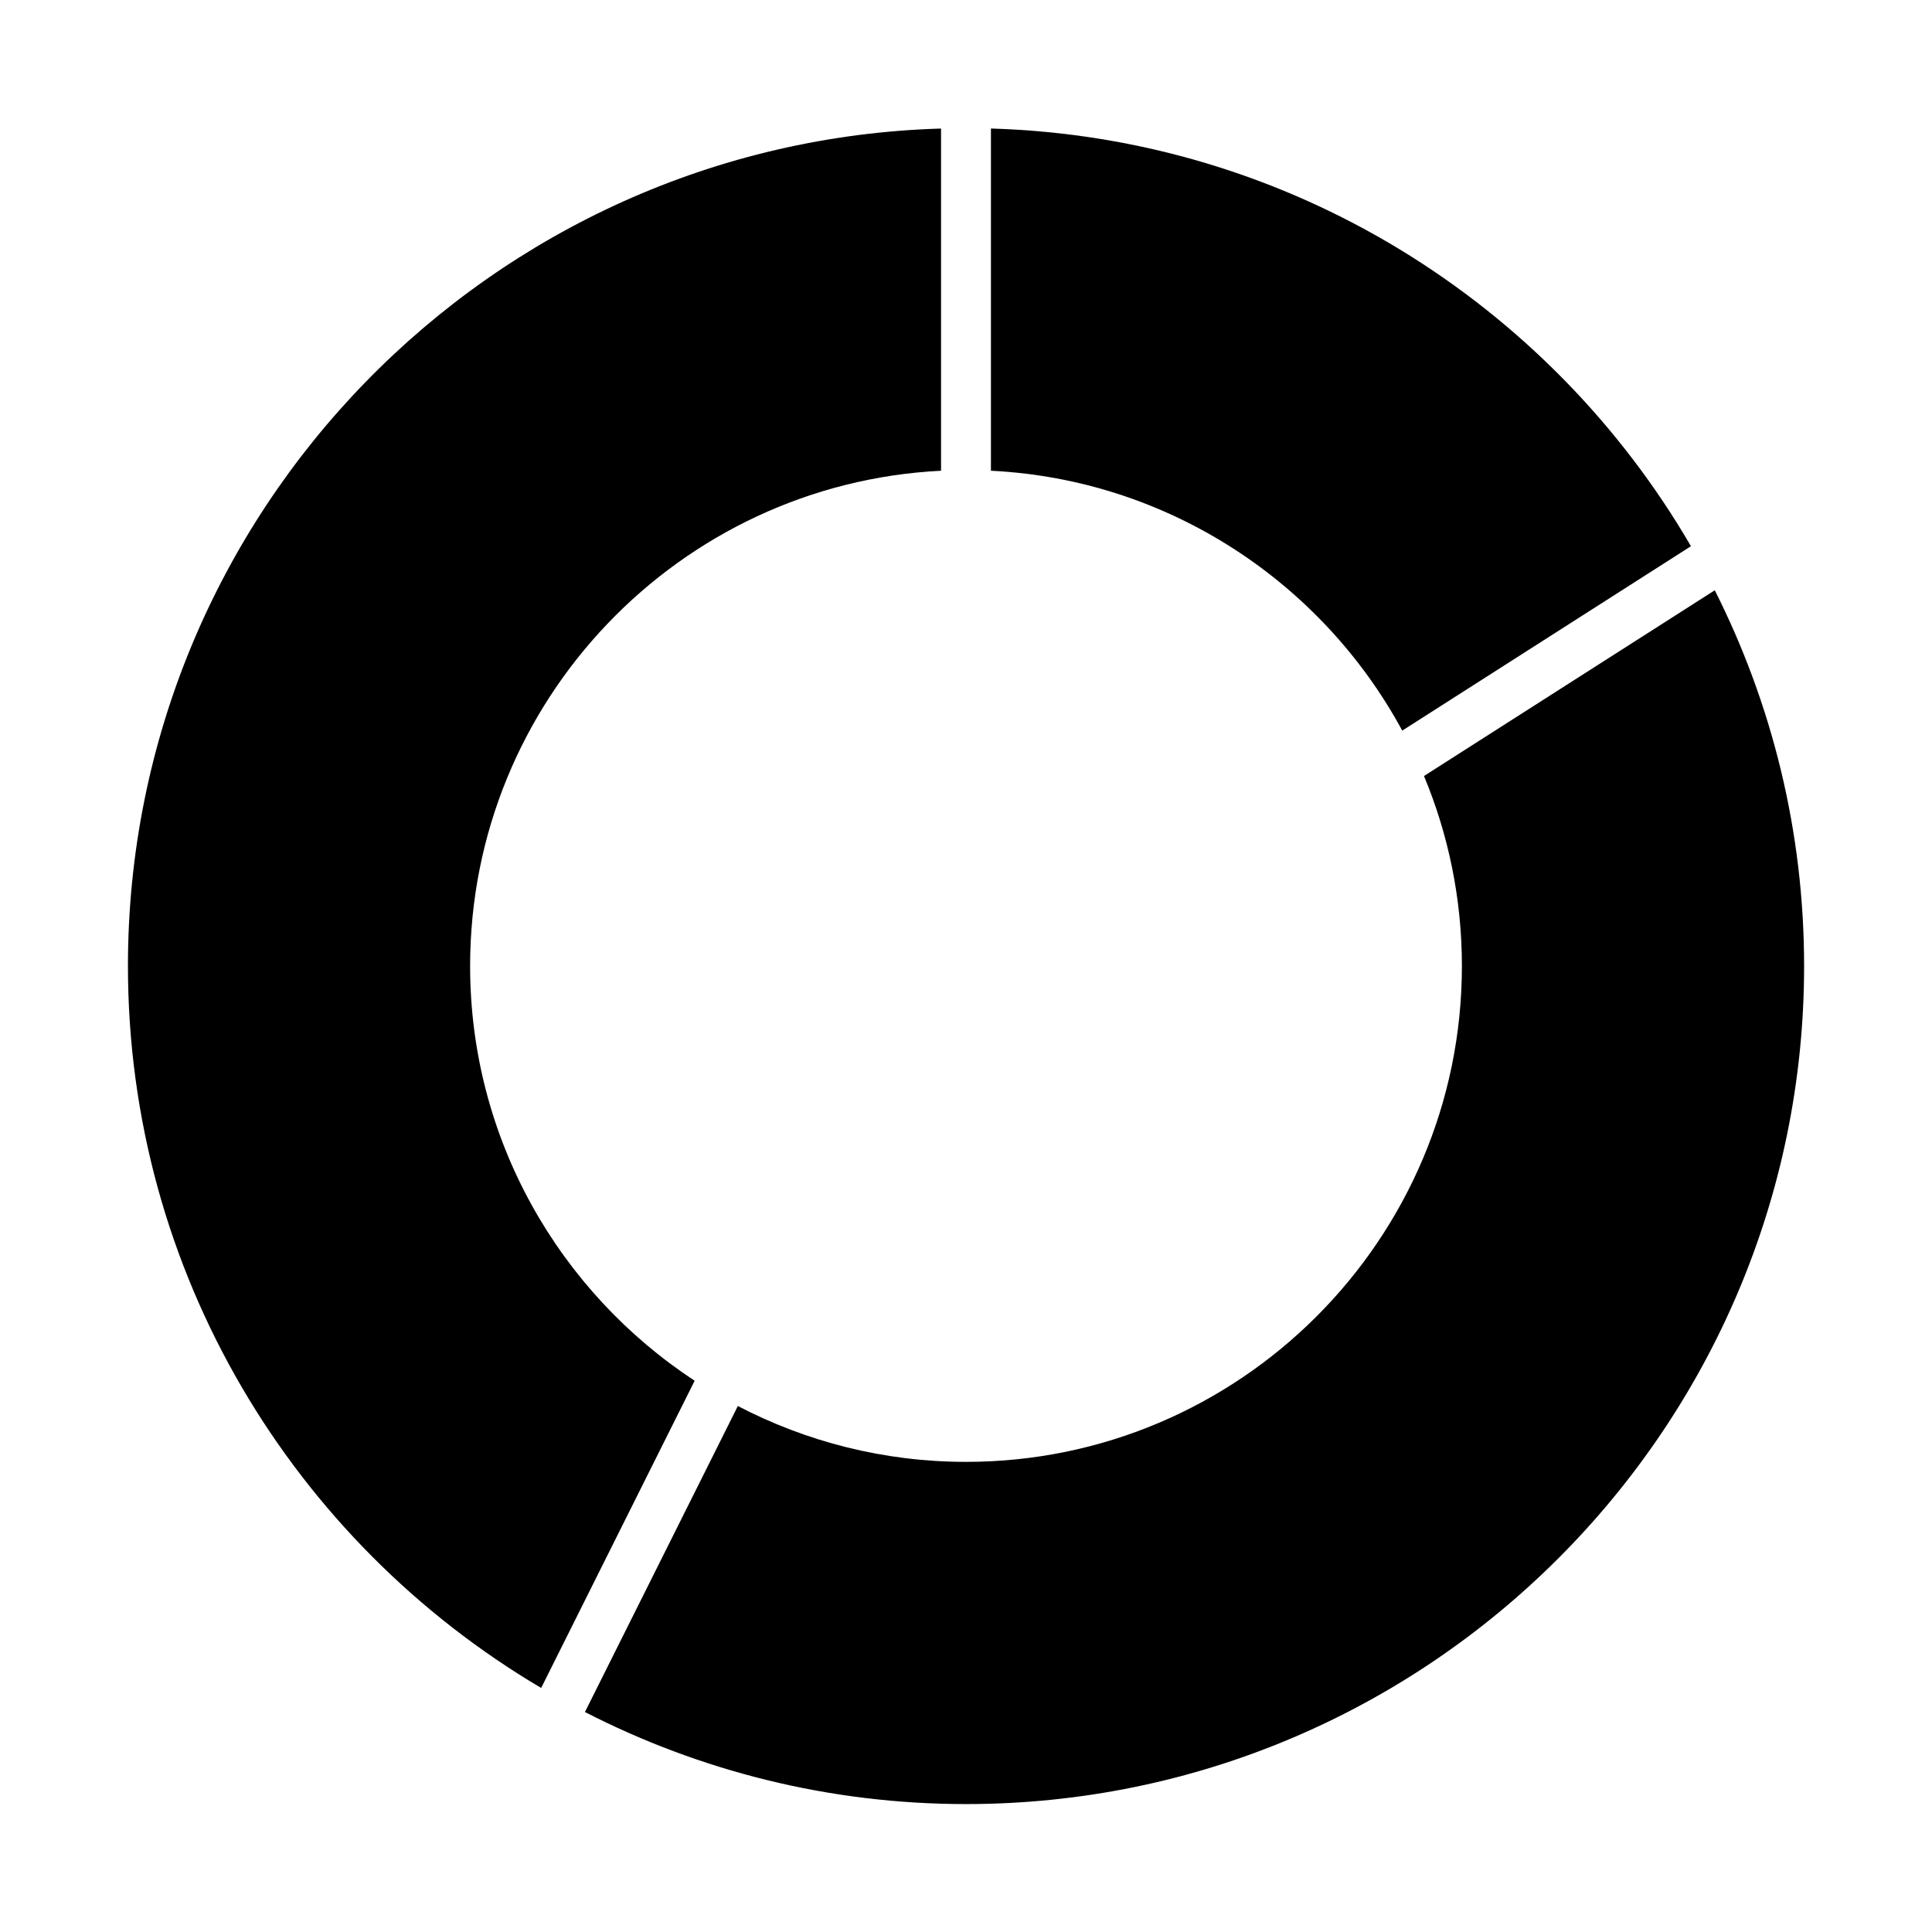
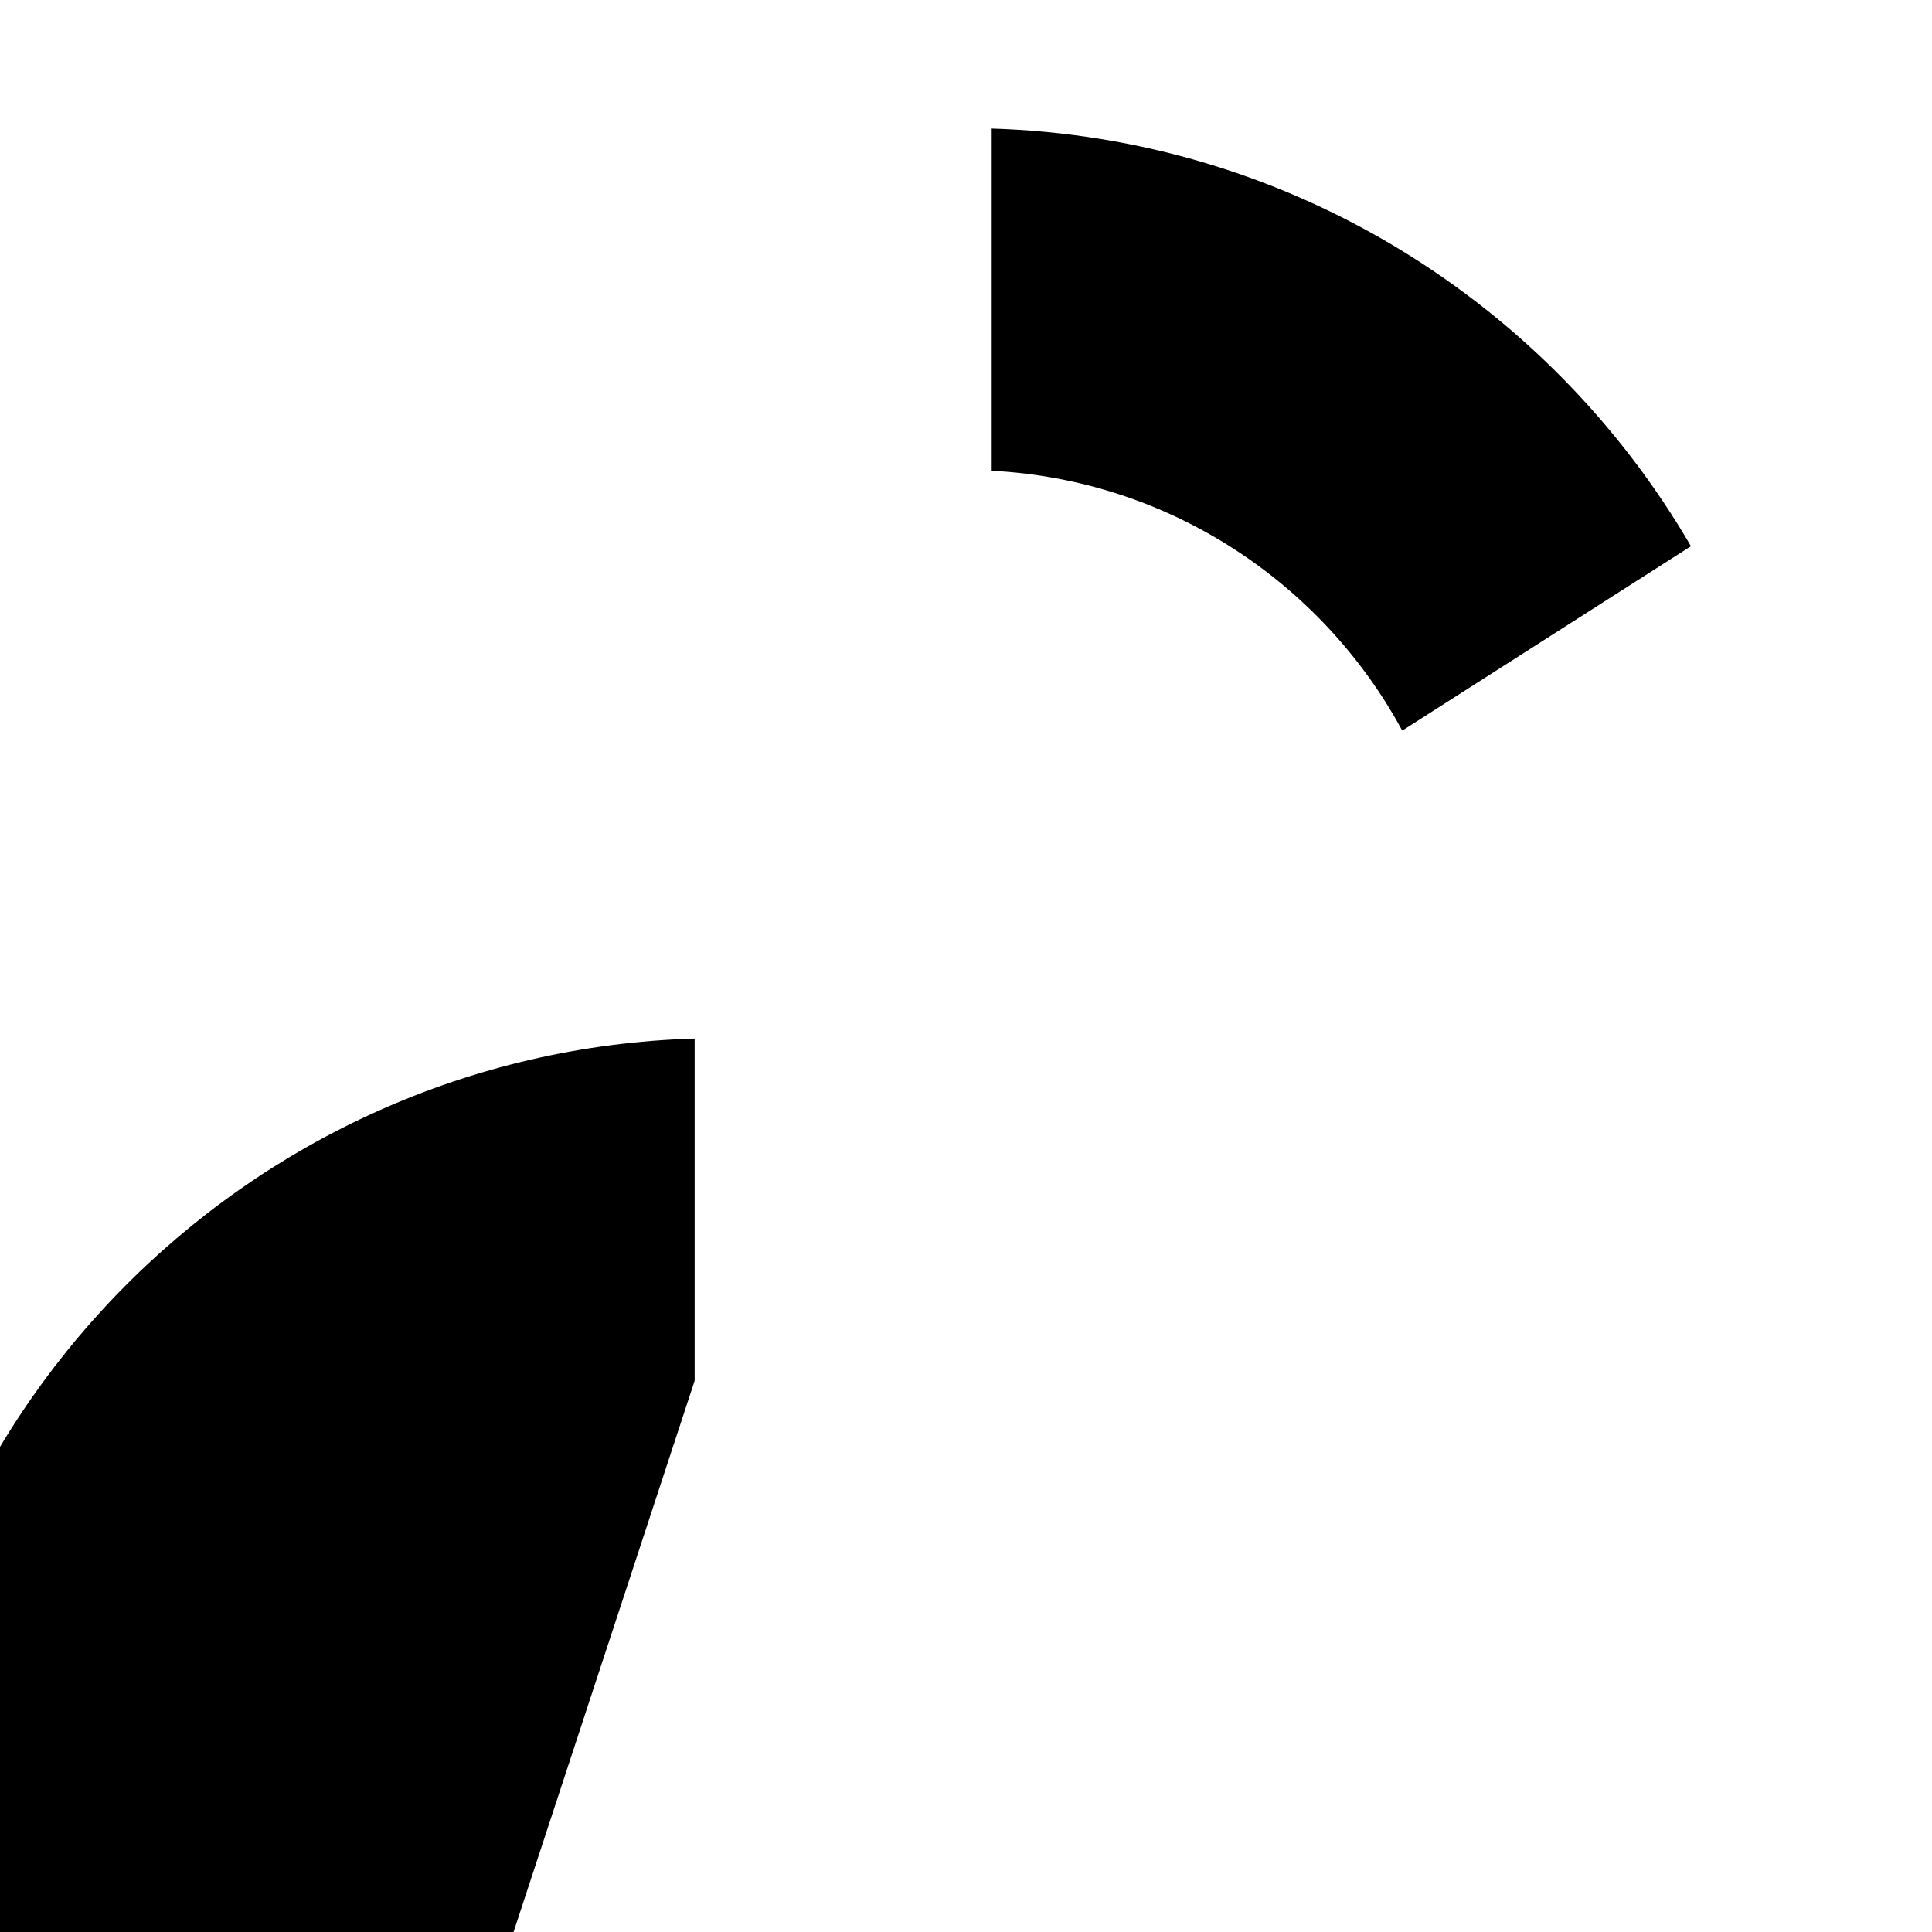
<svg xmlns="http://www.w3.org/2000/svg" fill="#000000" width="800px" height="800px" version="1.1" viewBox="144 144 512 512">
  <g>
    <path d="m515.61 337.62 76.508-48.871c-37.457-64.395-106.34-108.36-185.51-110.69v90.688c47.109 2.344 87.746 29.625 109 68.871z" />
-     <path d="m328.09 509.91c-35.801-23.504-59.504-63.98-59.504-109.91 0-70.246 55.398-127.79 124.8-131.25v-90.684c-119.41 3.516-215.48 101.68-215.48 221.93 0 81.391 44.039 152.65 109.51 191.33z" />
-     <path d="m598.43 300.43-77.059 49.219c6.465 15.516 10.047 32.52 10.047 50.352 0 72.465-58.949 131.41-131.41 131.41-21.801 0-42.355-5.367-60.473-14.801l-40.52 81.094c30.324 15.559 64.641 24.395 100.99 24.395 122.46 0 222.1-99.633 222.1-222.1 0-35.801-8.566-69.605-23.672-99.574z" />
+     <path d="m328.09 509.91v-90.684c-119.41 3.516-215.48 101.68-215.48 221.93 0 81.391 44.039 152.65 109.51 191.33z" />
  </g>
</svg>